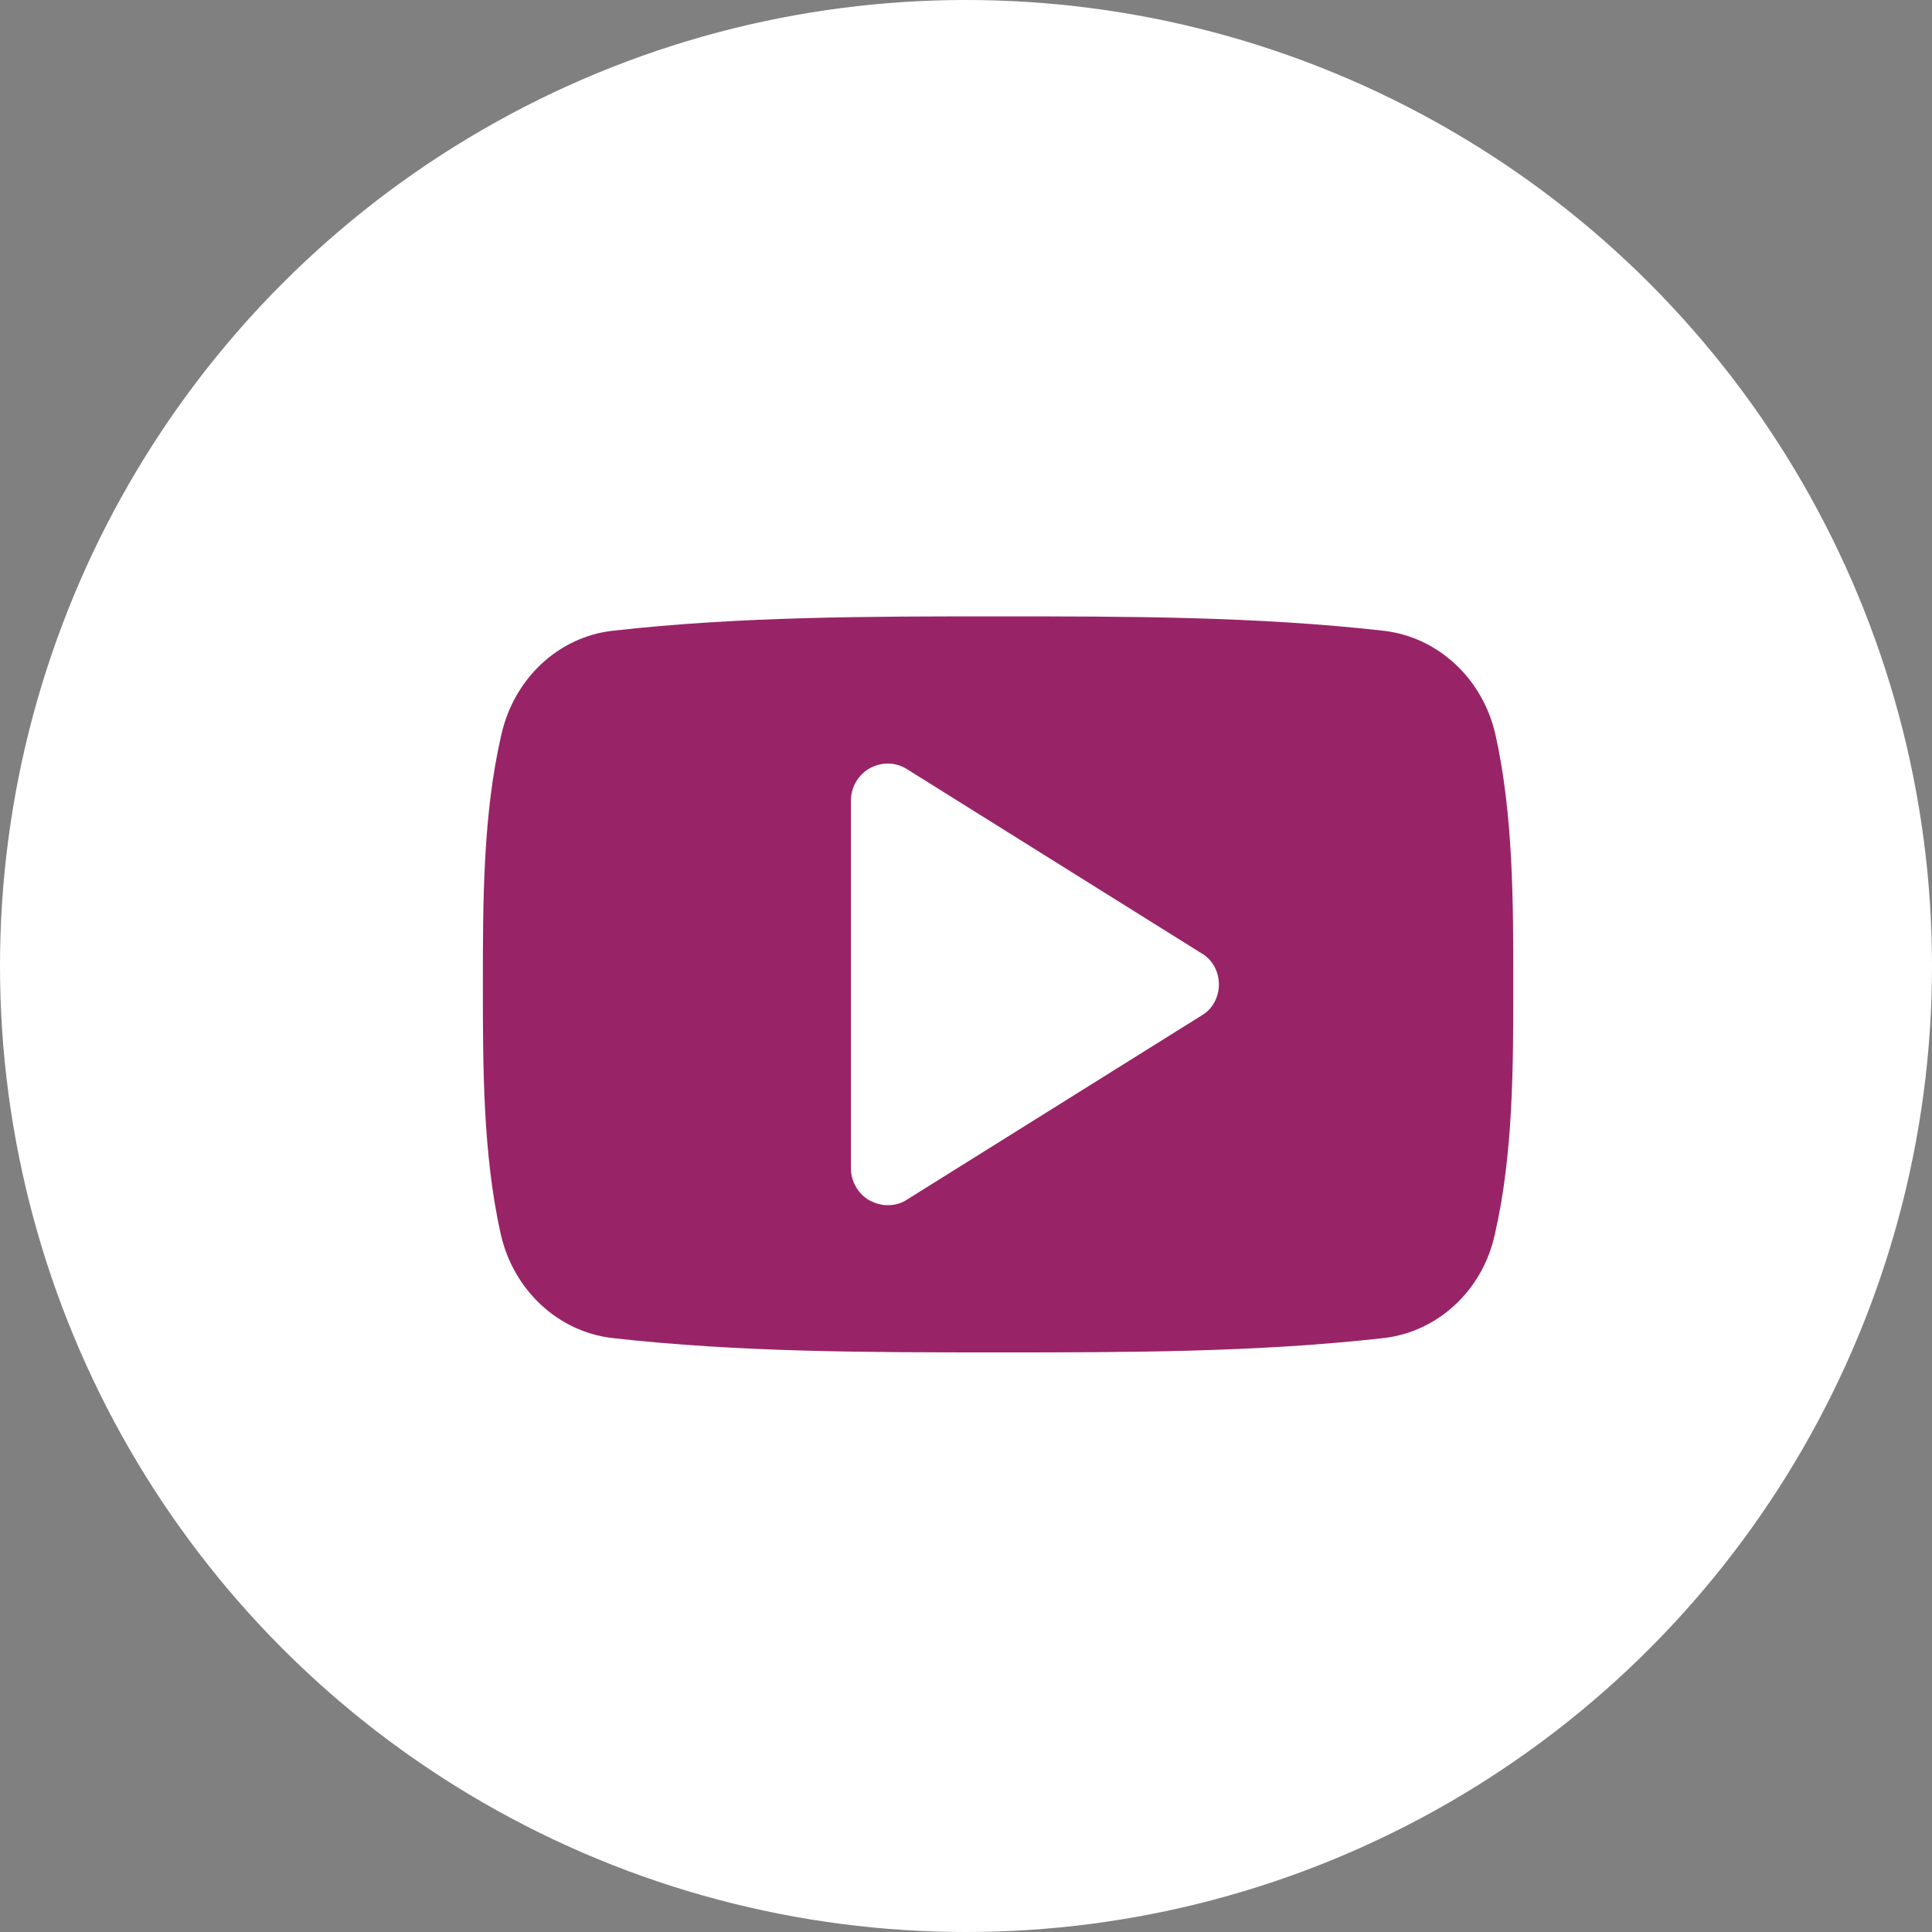
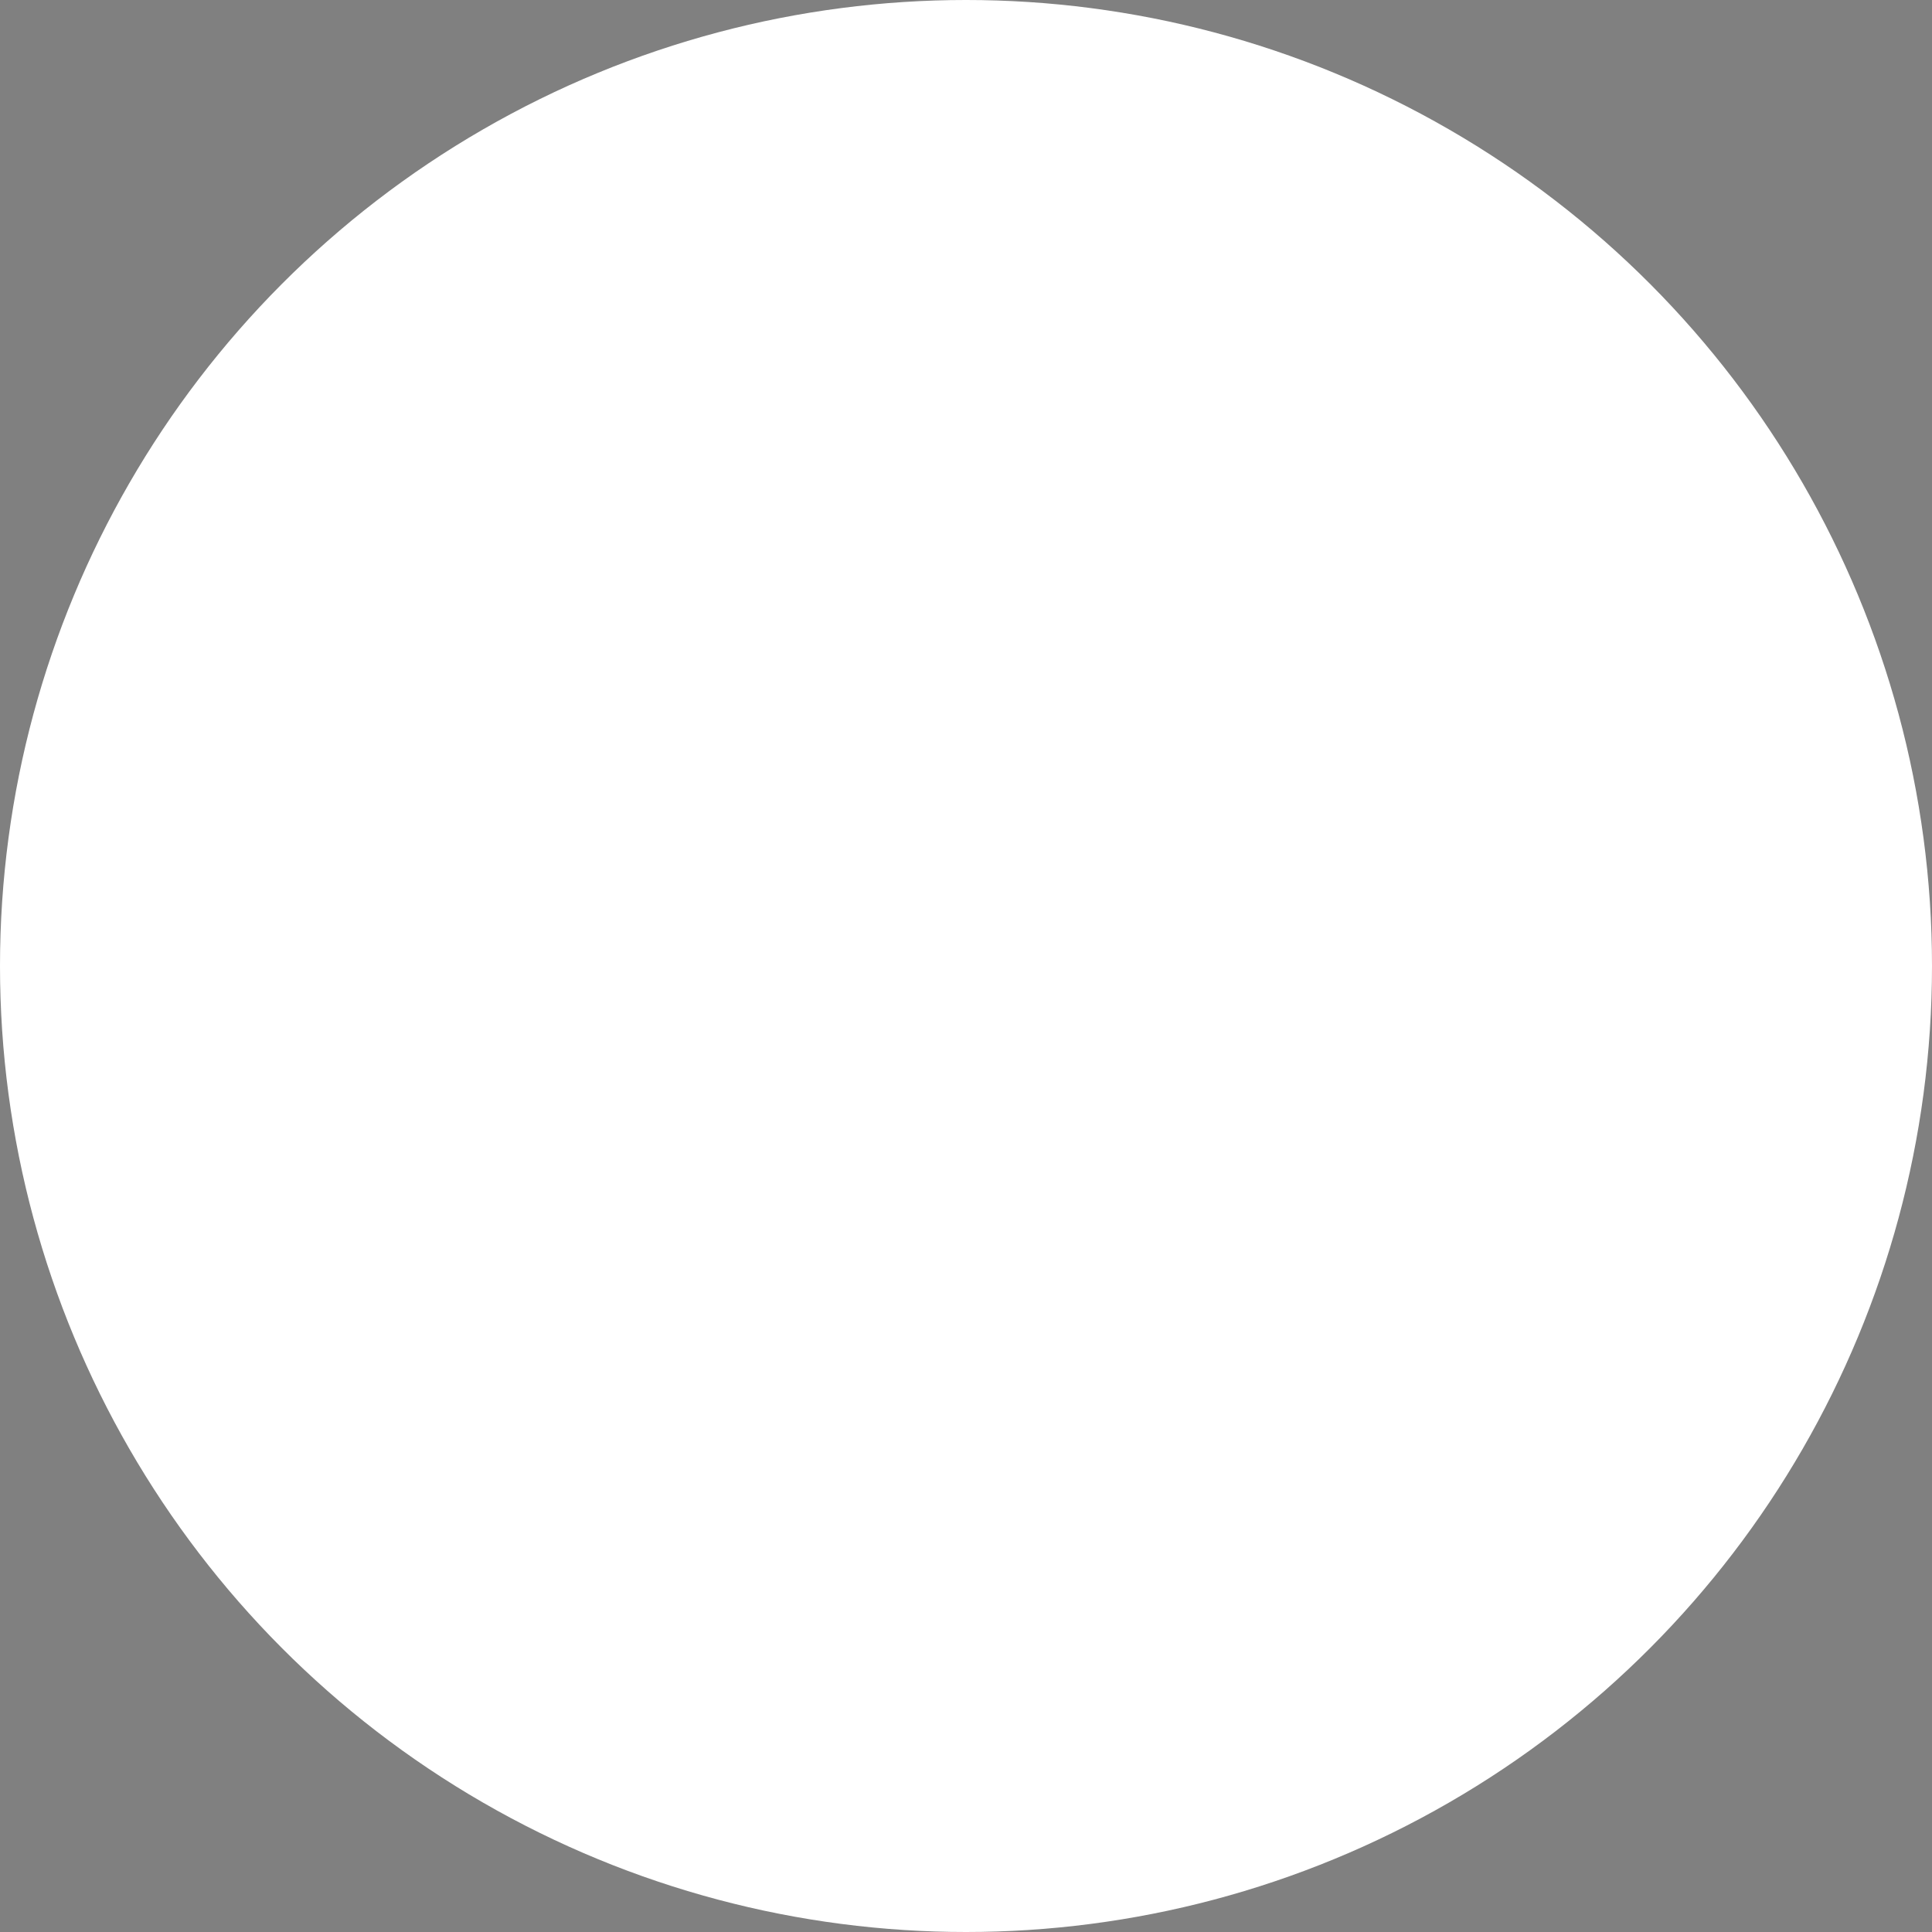
<svg xmlns="http://www.w3.org/2000/svg" xmlns:ns1="http://sodipodi.sourceforge.net/DTD/sodipodi-0.dtd" xmlns:ns2="http://www.inkscape.org/namespaces/inkscape" width="30px" height="30px" viewBox="0 0 30 30" version="1.1" id="svg13" ns1:docname="youtube.svg" ns2:version="0.92.1 r15371">
  <rect x="0" y="0" width="30" height="30" fill="#808080" stroke="none" />
  <ns1:namedview pagecolor="#ffffff" bordercolor="#666666" borderopacity="1" objecttolerance="10" gridtolerance="10" guidetolerance="10" ns2:pageopacity="0" ns2:pageshadow="2" ns2:window-width="831" ns2:window-height="480" id="namedview15" showgrid="false" ns2:zoom="7.8666667" ns2:cx="15" ns2:cy="15" ns2:window-x="0" ns2:window-y="0" ns2:window-maximized="0" ns2:current-layer="svg13" />
  <title id="title2">Youtube</title>
  <desc id="desc4">Created with Sketch.</desc>
  <defs id="defs6" />
  <g id="Symbols" stroke="none" stroke-width="1" fill="none" fill-rule="evenodd">
    <g id="NAF-/-Paticka" transform="translate(-540, -122)">
      <g id="Youtube" transform="translate(540, 122)">
        <circle id="Oval" fill="#FFFFFF" cx="15" cy="15" r="15" />
-         <path d="M18.927,15.286 C18.927,15.482 18.829,15.67 18.659,15.768 L14.088,18.625 C13.998,18.687 13.891,18.714 13.784,18.714 C13.686,18.714 13.597,18.687 13.507,18.643 C13.329,18.545 13.213,18.348 13.213,18.143 L13.213,12.429 C13.213,12.223 13.329,12.027 13.507,11.929 C13.686,11.83 13.909,11.83 14.088,11.946 L18.659,14.804 C18.829,14.902 18.927,15.089 18.927,15.286 Z M23.498,15.286 C23.498,14.009 23.498,12.652 23.222,11.411 C23.025,10.536 22.329,9.893 21.489,9.795 C19.507,9.571 17.498,9.571 15.498,9.571 C13.498,9.571 11.489,9.571 9.507,9.795 C8.668,9.893 7.981,10.536 7.784,11.411 C7.498,12.652 7.498,14.009 7.498,15.286 C7.498,16.562 7.498,17.92 7.775,19.161 C7.972,20.036 8.668,20.679 9.507,20.777 C11.489,21 13.498,21 15.498,21 C17.498,21 19.507,21 21.489,20.777 C22.329,20.679 23.025,20.036 23.213,19.161 C23.498,17.92 23.498,16.562 23.498,15.286 Z" id="yt" fill="#846b61" style="fill:#982467;fill-opacity:1" />
      </g>
    </g>
  </g>
</svg>